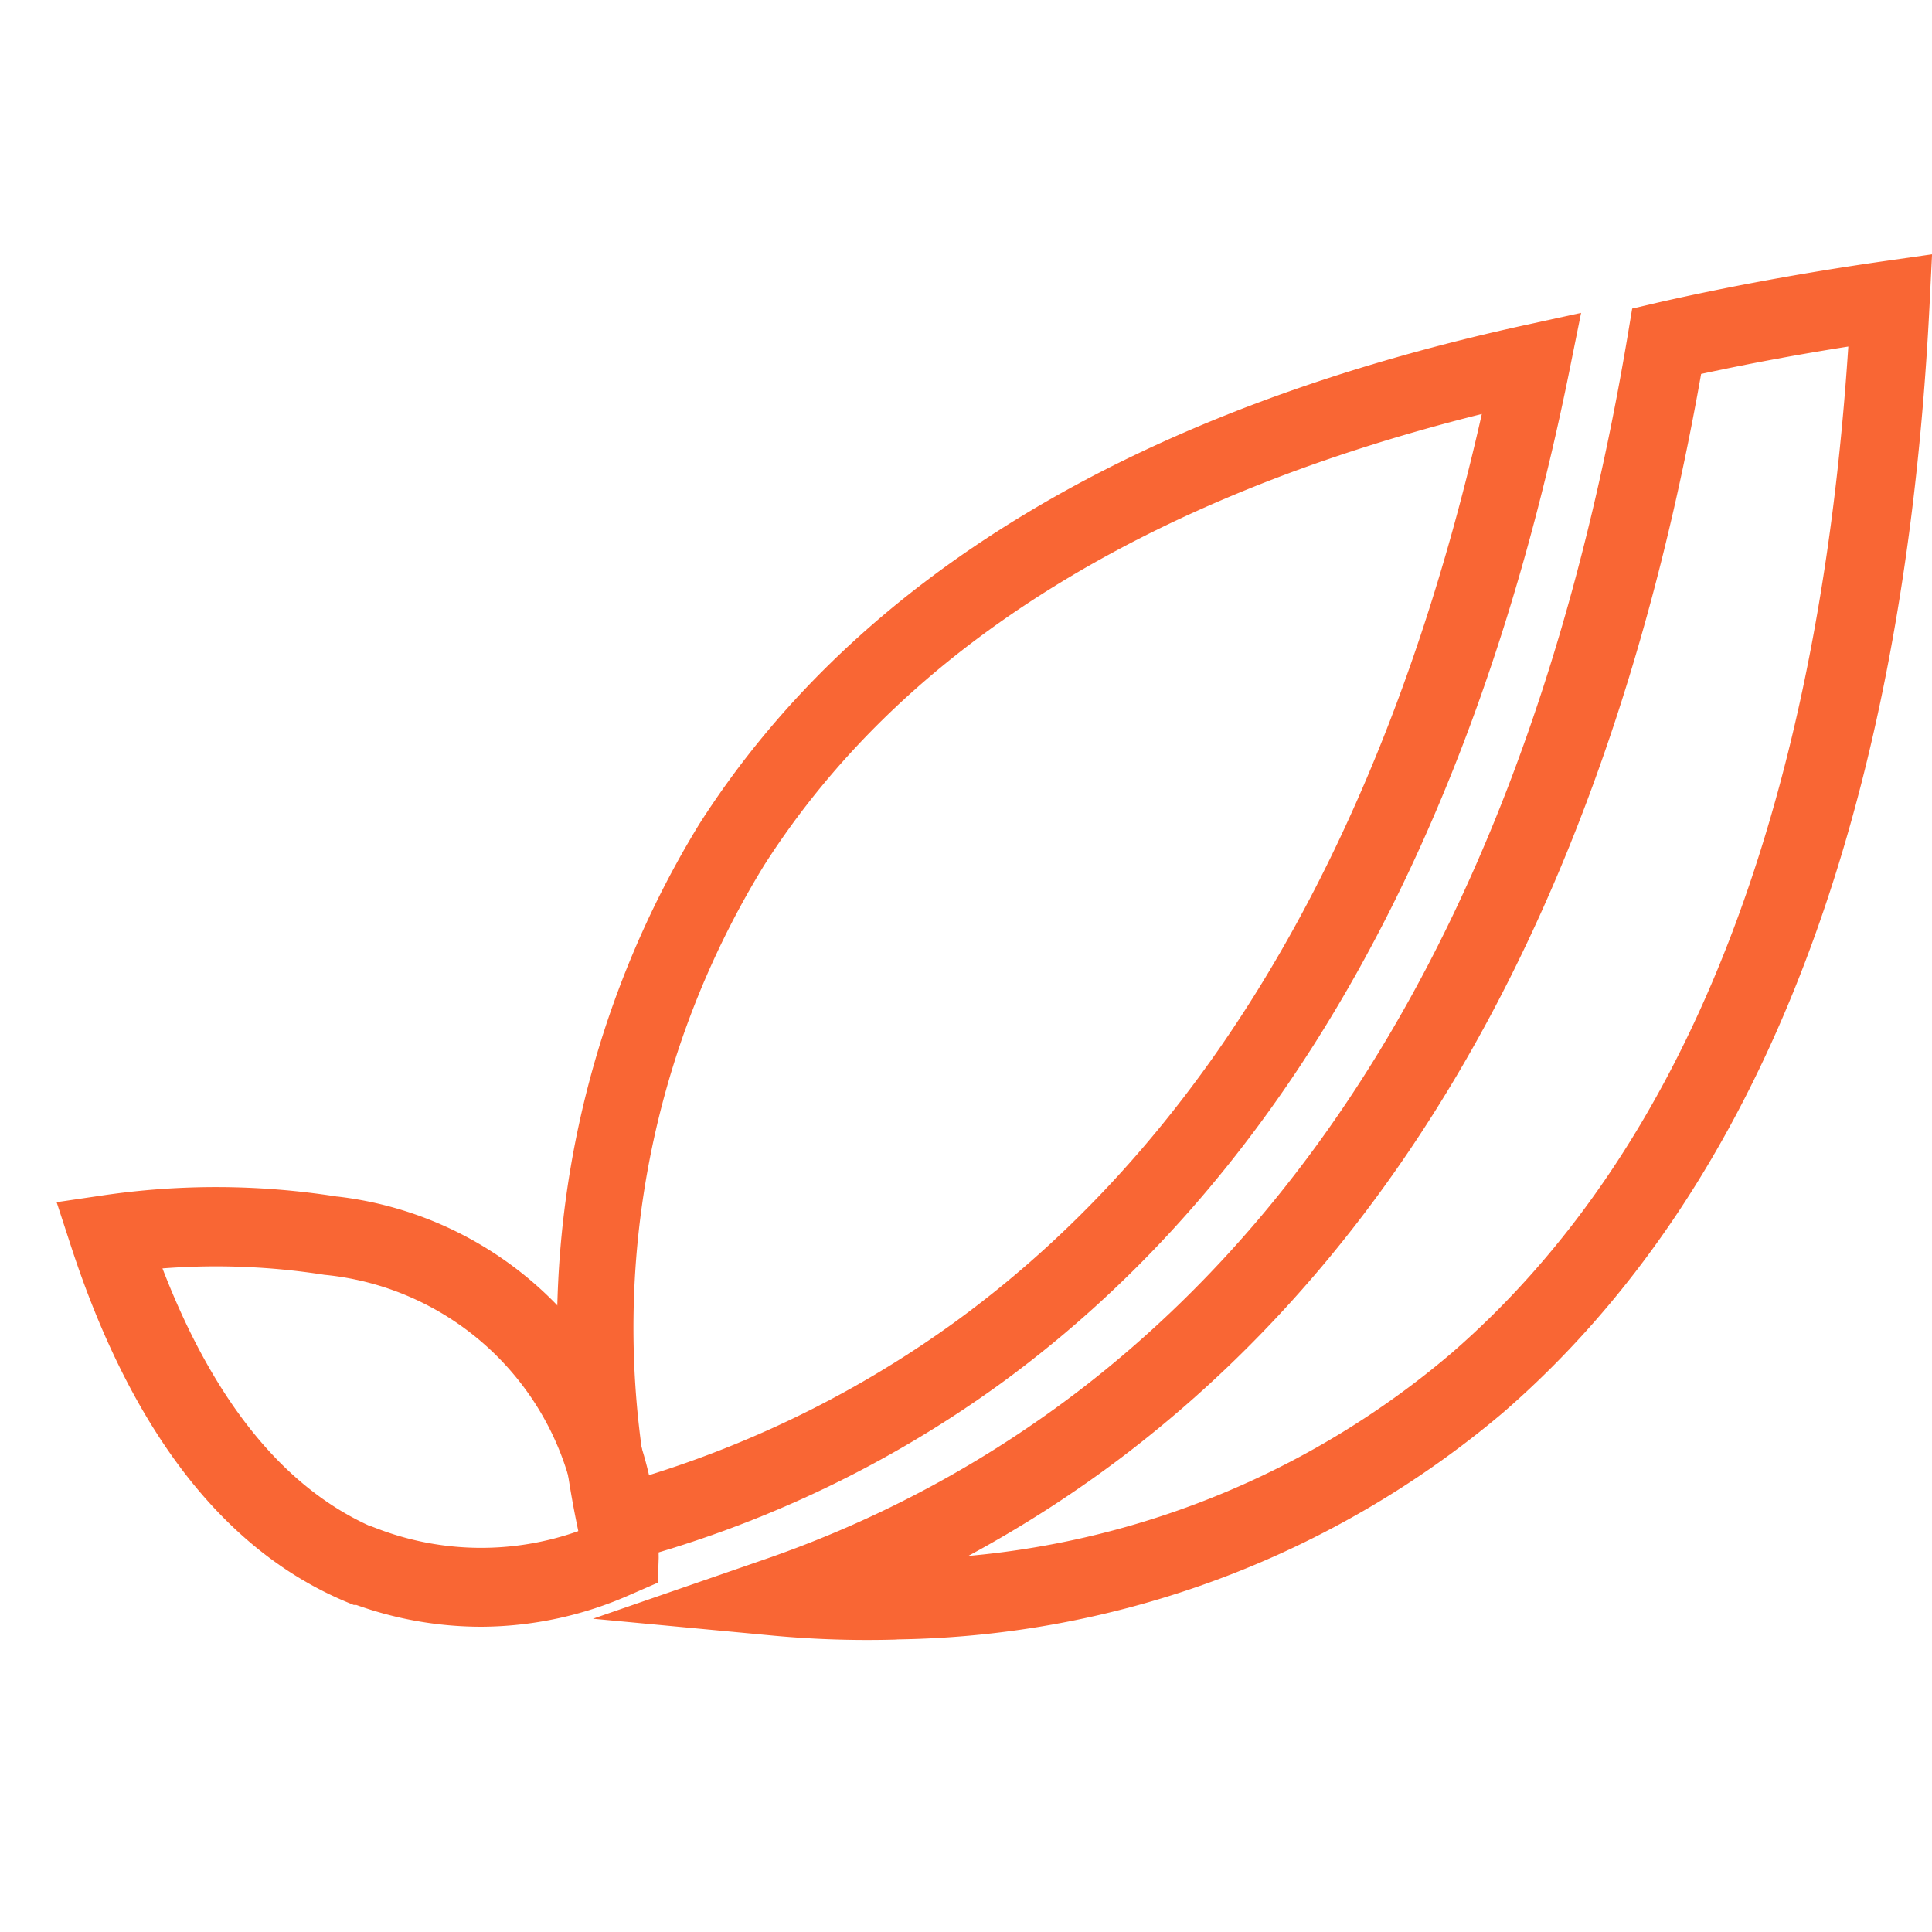
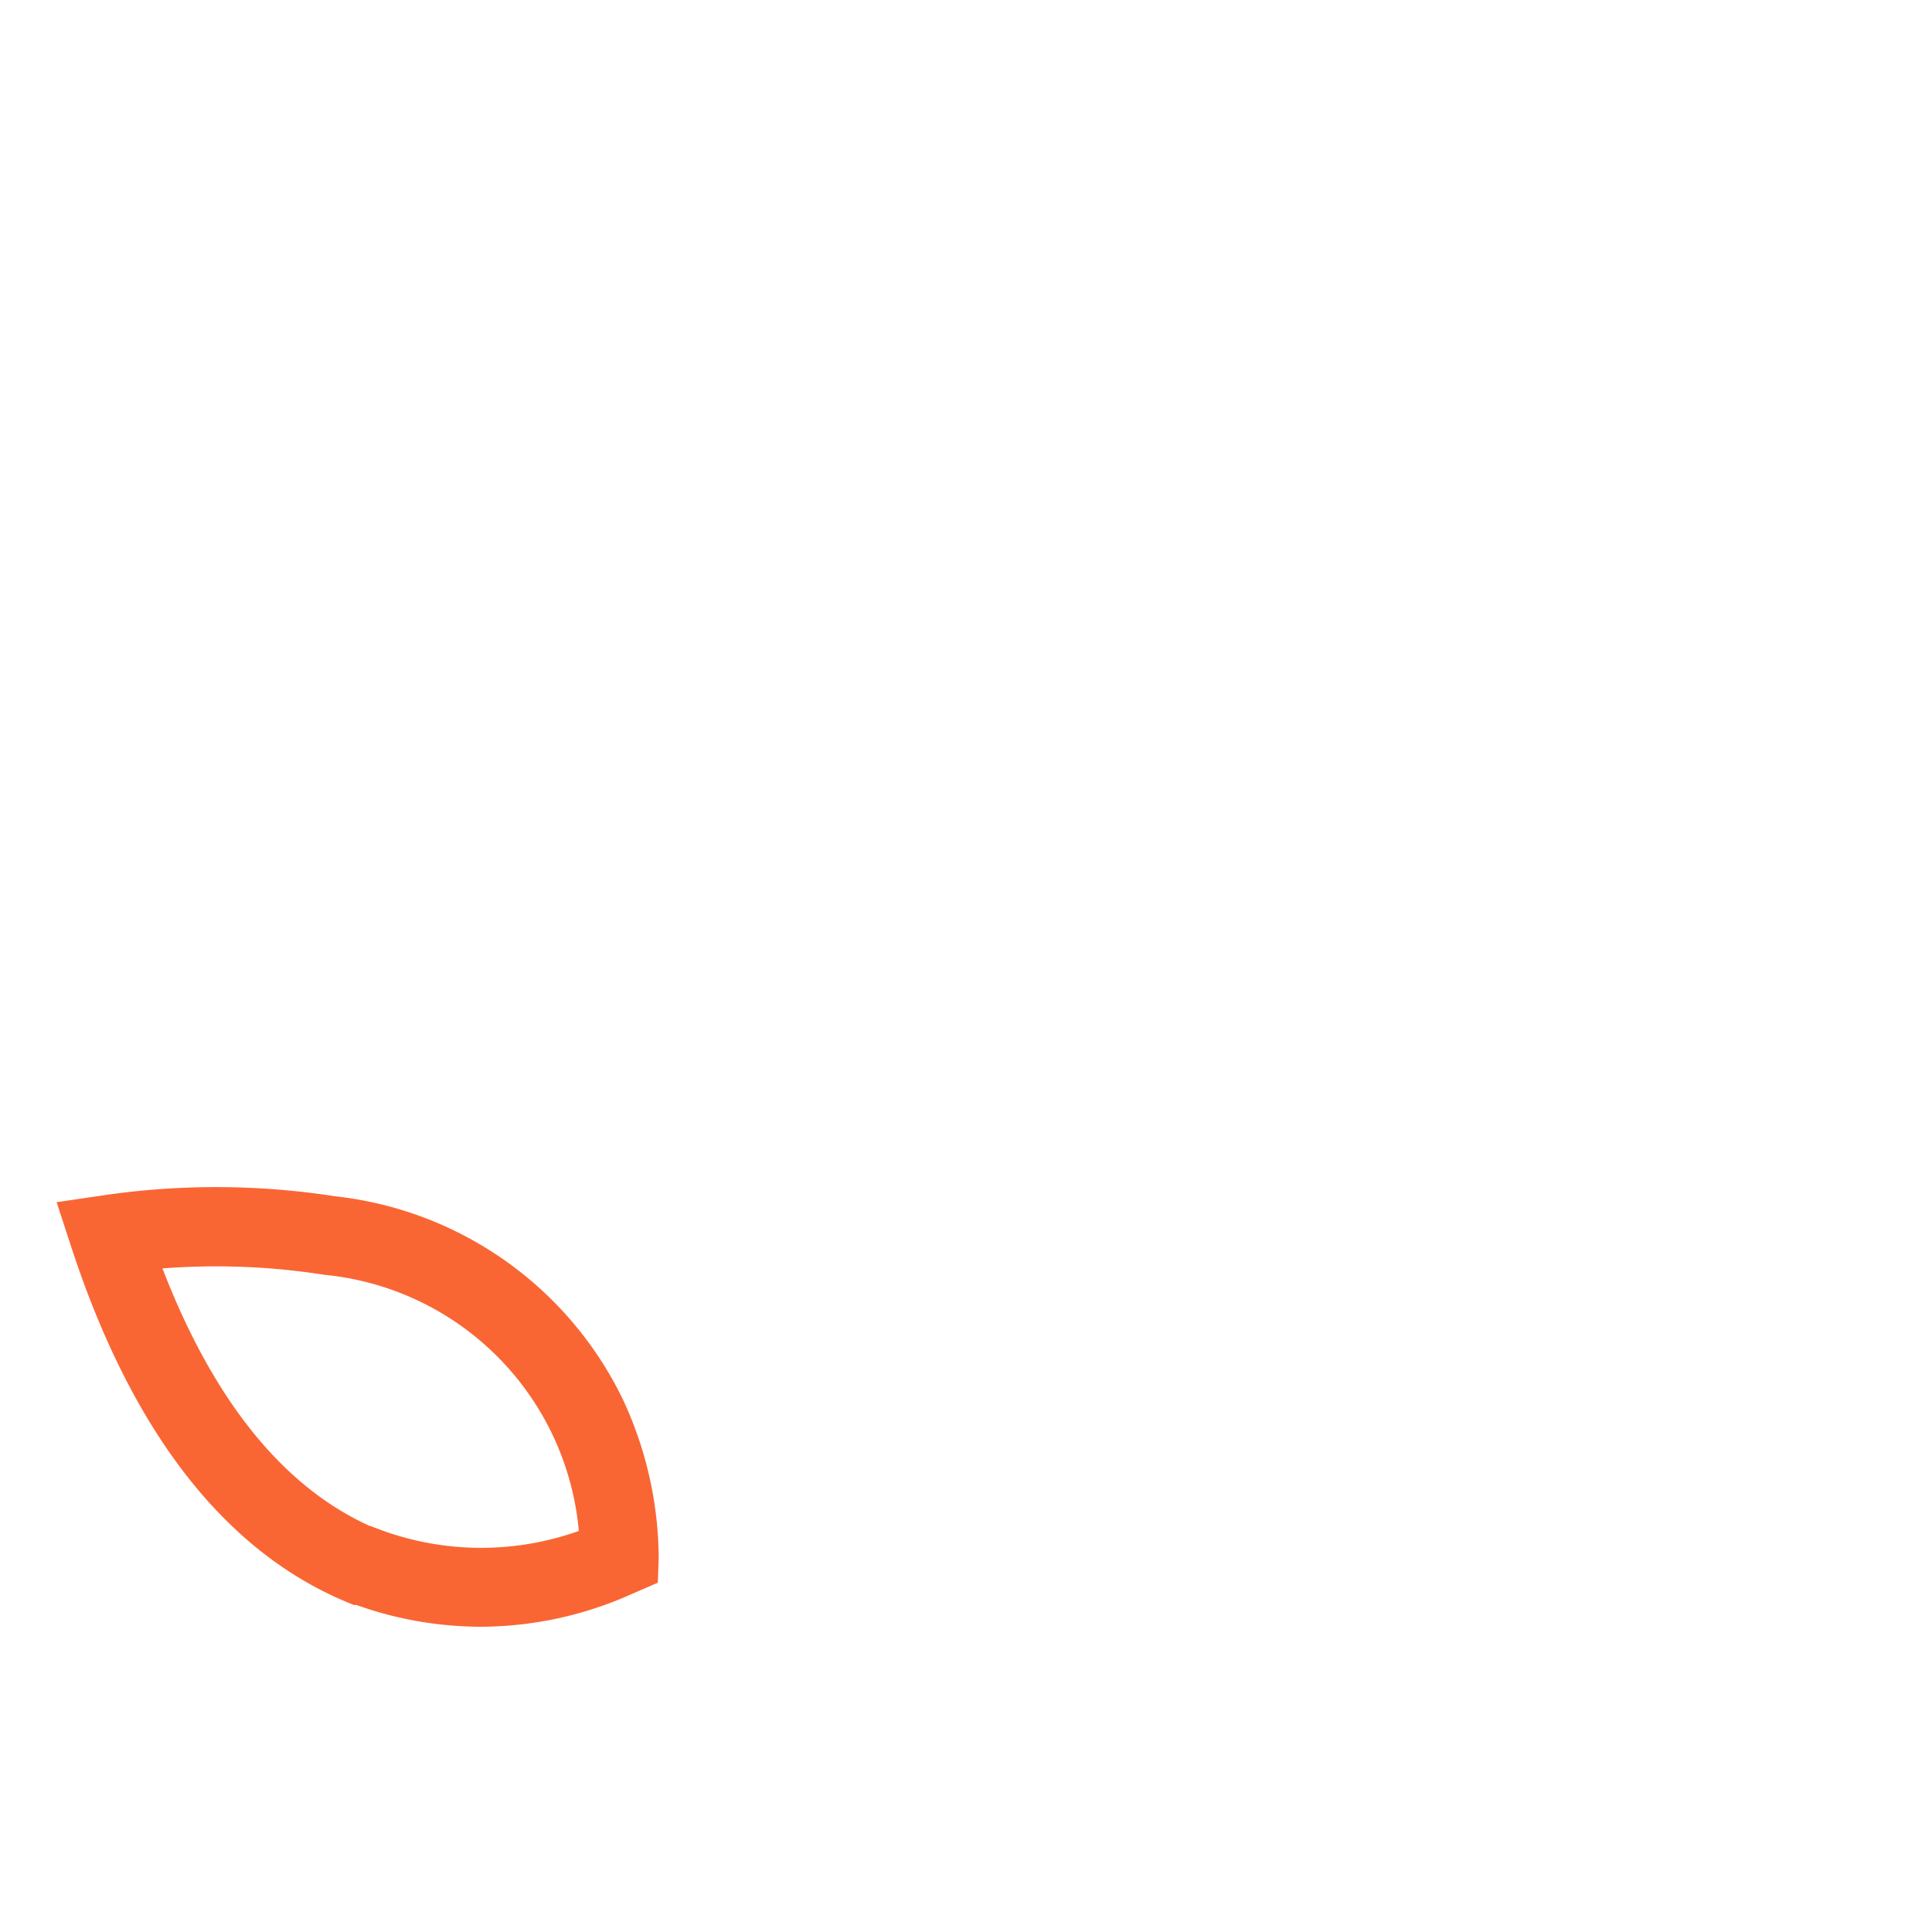
<svg xmlns="http://www.w3.org/2000/svg" width="32" height="32" viewBox="0 0 32 32">
  <defs>
    <clipPath id="clip-go_green">
      <rect width="32" height="32" />
    </clipPath>
  </defs>
  <g id="go_green" data-name="go green" clip-path="url(#clip-go_green)">
    <g id="green_and_global" data-name="green and global" transform="translate(0.938 4.215)">
-       <path id="Path_2249" data-name="Path 2249" d="M144.664,114.484l-.144-.647a16.032,16.032,0,0,1,2-11.744c2.595-4.061,7.187-6.839,13.651-8.255l.952-.208-.193.955c-1.56,7.714-4.728,13.358-9.416,16.776h0a18.752,18.752,0,0,1-6.21,2.951l-.641.17Zm14.815-19.179c-5.612,1.4-9.608,3.906-11.885,7.471a14.632,14.632,0,0,0-1.959,10.12,17.493,17.493,0,0,0,5.133-2.563c4.227-3.082,7.155-8.135,8.711-15.029Z" transform="translate(-135.873 -92.663)" fill="#f96634" />
-       <path id="Path_2250" data-name="Path 2250" d="M158.285,101.631a16.848,16.848,0,0,1-2.029-.063l-3.005-.282,2.853-.986a18.5,18.5,0,0,0,5.241-2.824h0c4.666-3.6,7.71-9.472,9.047-17.458l.072-.432.428-.1c1.187-.27,2.45-.5,3.755-.687l.784-.112-.039.791c-.419,8.506-2.8,14.7-7.073,18.4a15.885,15.885,0,0,1-10.034,3.751Zm13.321-20.962c-1.432,8.1-4.615,14.1-9.463,17.841h0a19.8,19.8,0,0,1-2.676,1.736,14.3,14.3,0,0,0,8-3.355c3.862-3.346,6.072-8.953,6.577-16.676C173.2,80.348,172.388,80.5,171.605,80.669Z" transform="translate(-144.368 -78.69)" fill="#f96634" />
      <path id="Path_2251" data-name="Path 2251" d="M23.033,324.732a6.142,6.142,0,0,1-2.069-.361h-.043l-.121-.05c-2.025-.847-3.558-2.825-4.558-5.88L16,317.7l.767-.113a12.879,12.879,0,0,1,3.878.02l.01,0a6.023,6.023,0,0,1,4.717,3.346,6.264,6.264,0,0,1,.6,2.64l-.014.409-.459.2A6.14,6.14,0,0,1,23.033,324.732Zm-1.845-1.668H21.2l.112.043a4.81,4.81,0,0,0,3.337.038,4.683,4.683,0,0,0-4.213-4.242,11.571,11.571,0,0,0-2.683-.106C18.594,320.979,19.747,322.412,21.189,323.064Z" transform="translate(-16 -302.003)" fill="#f96634" />
    </g>
  </g>
</svg>